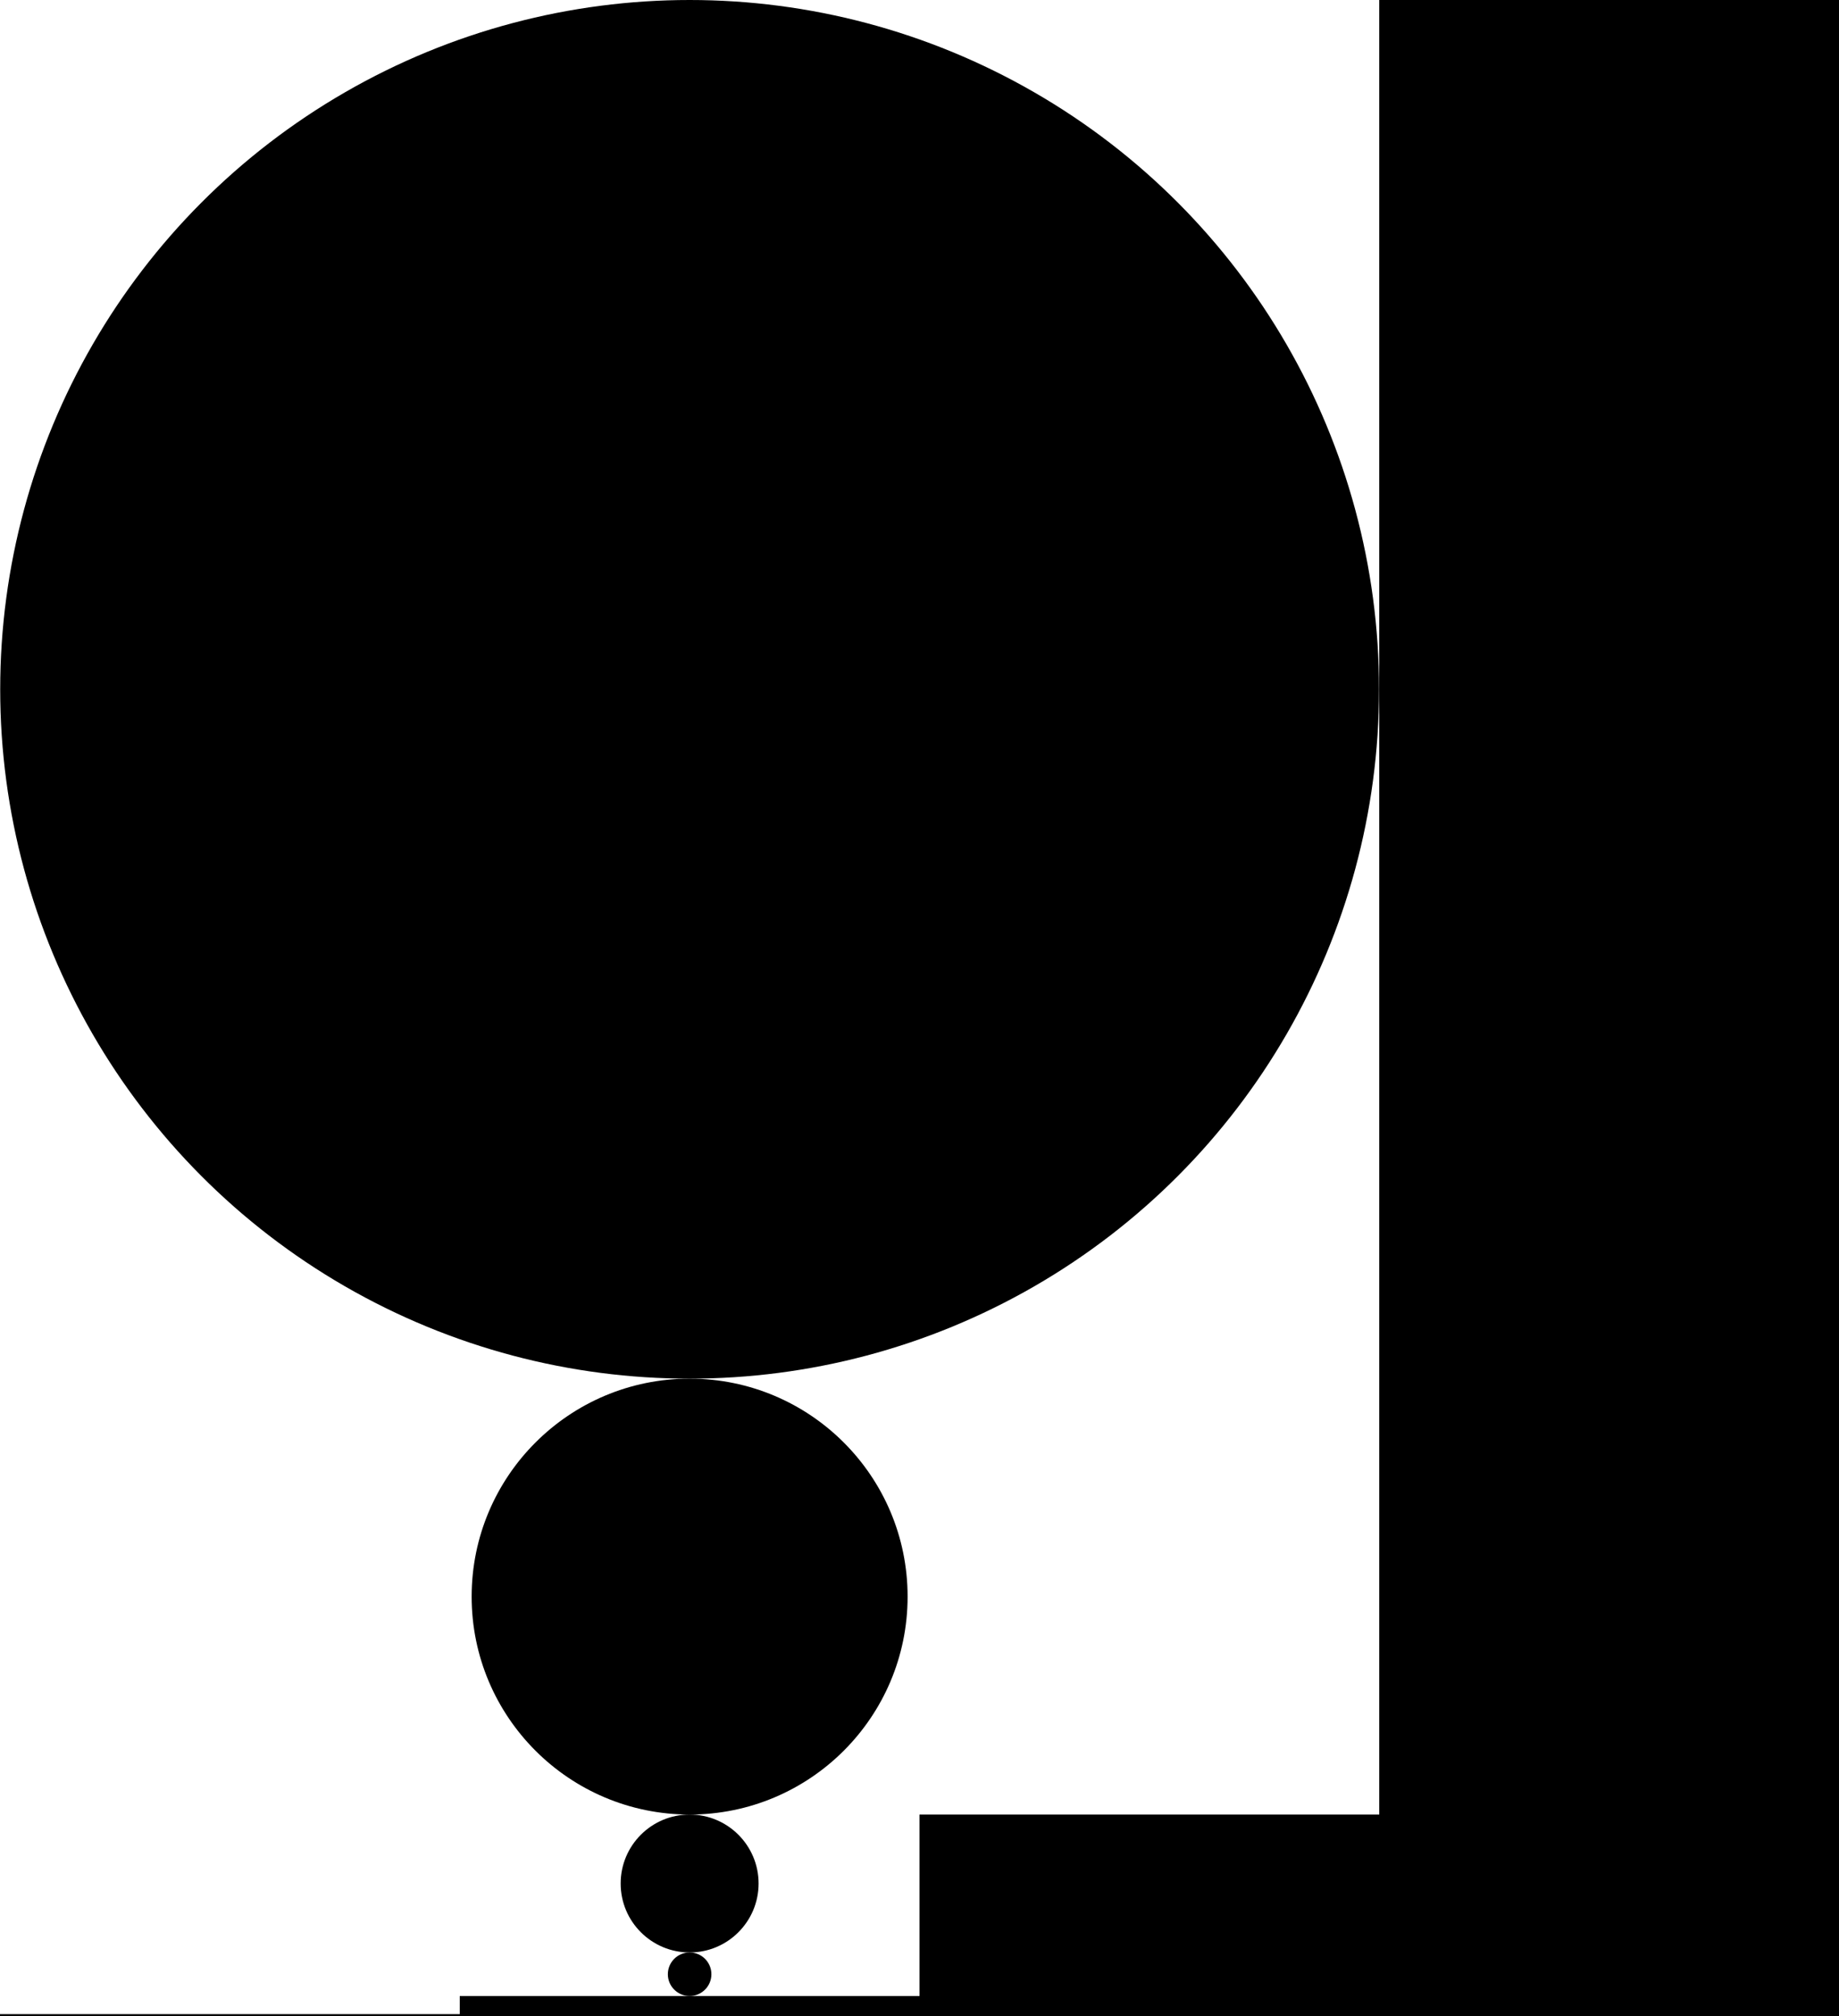
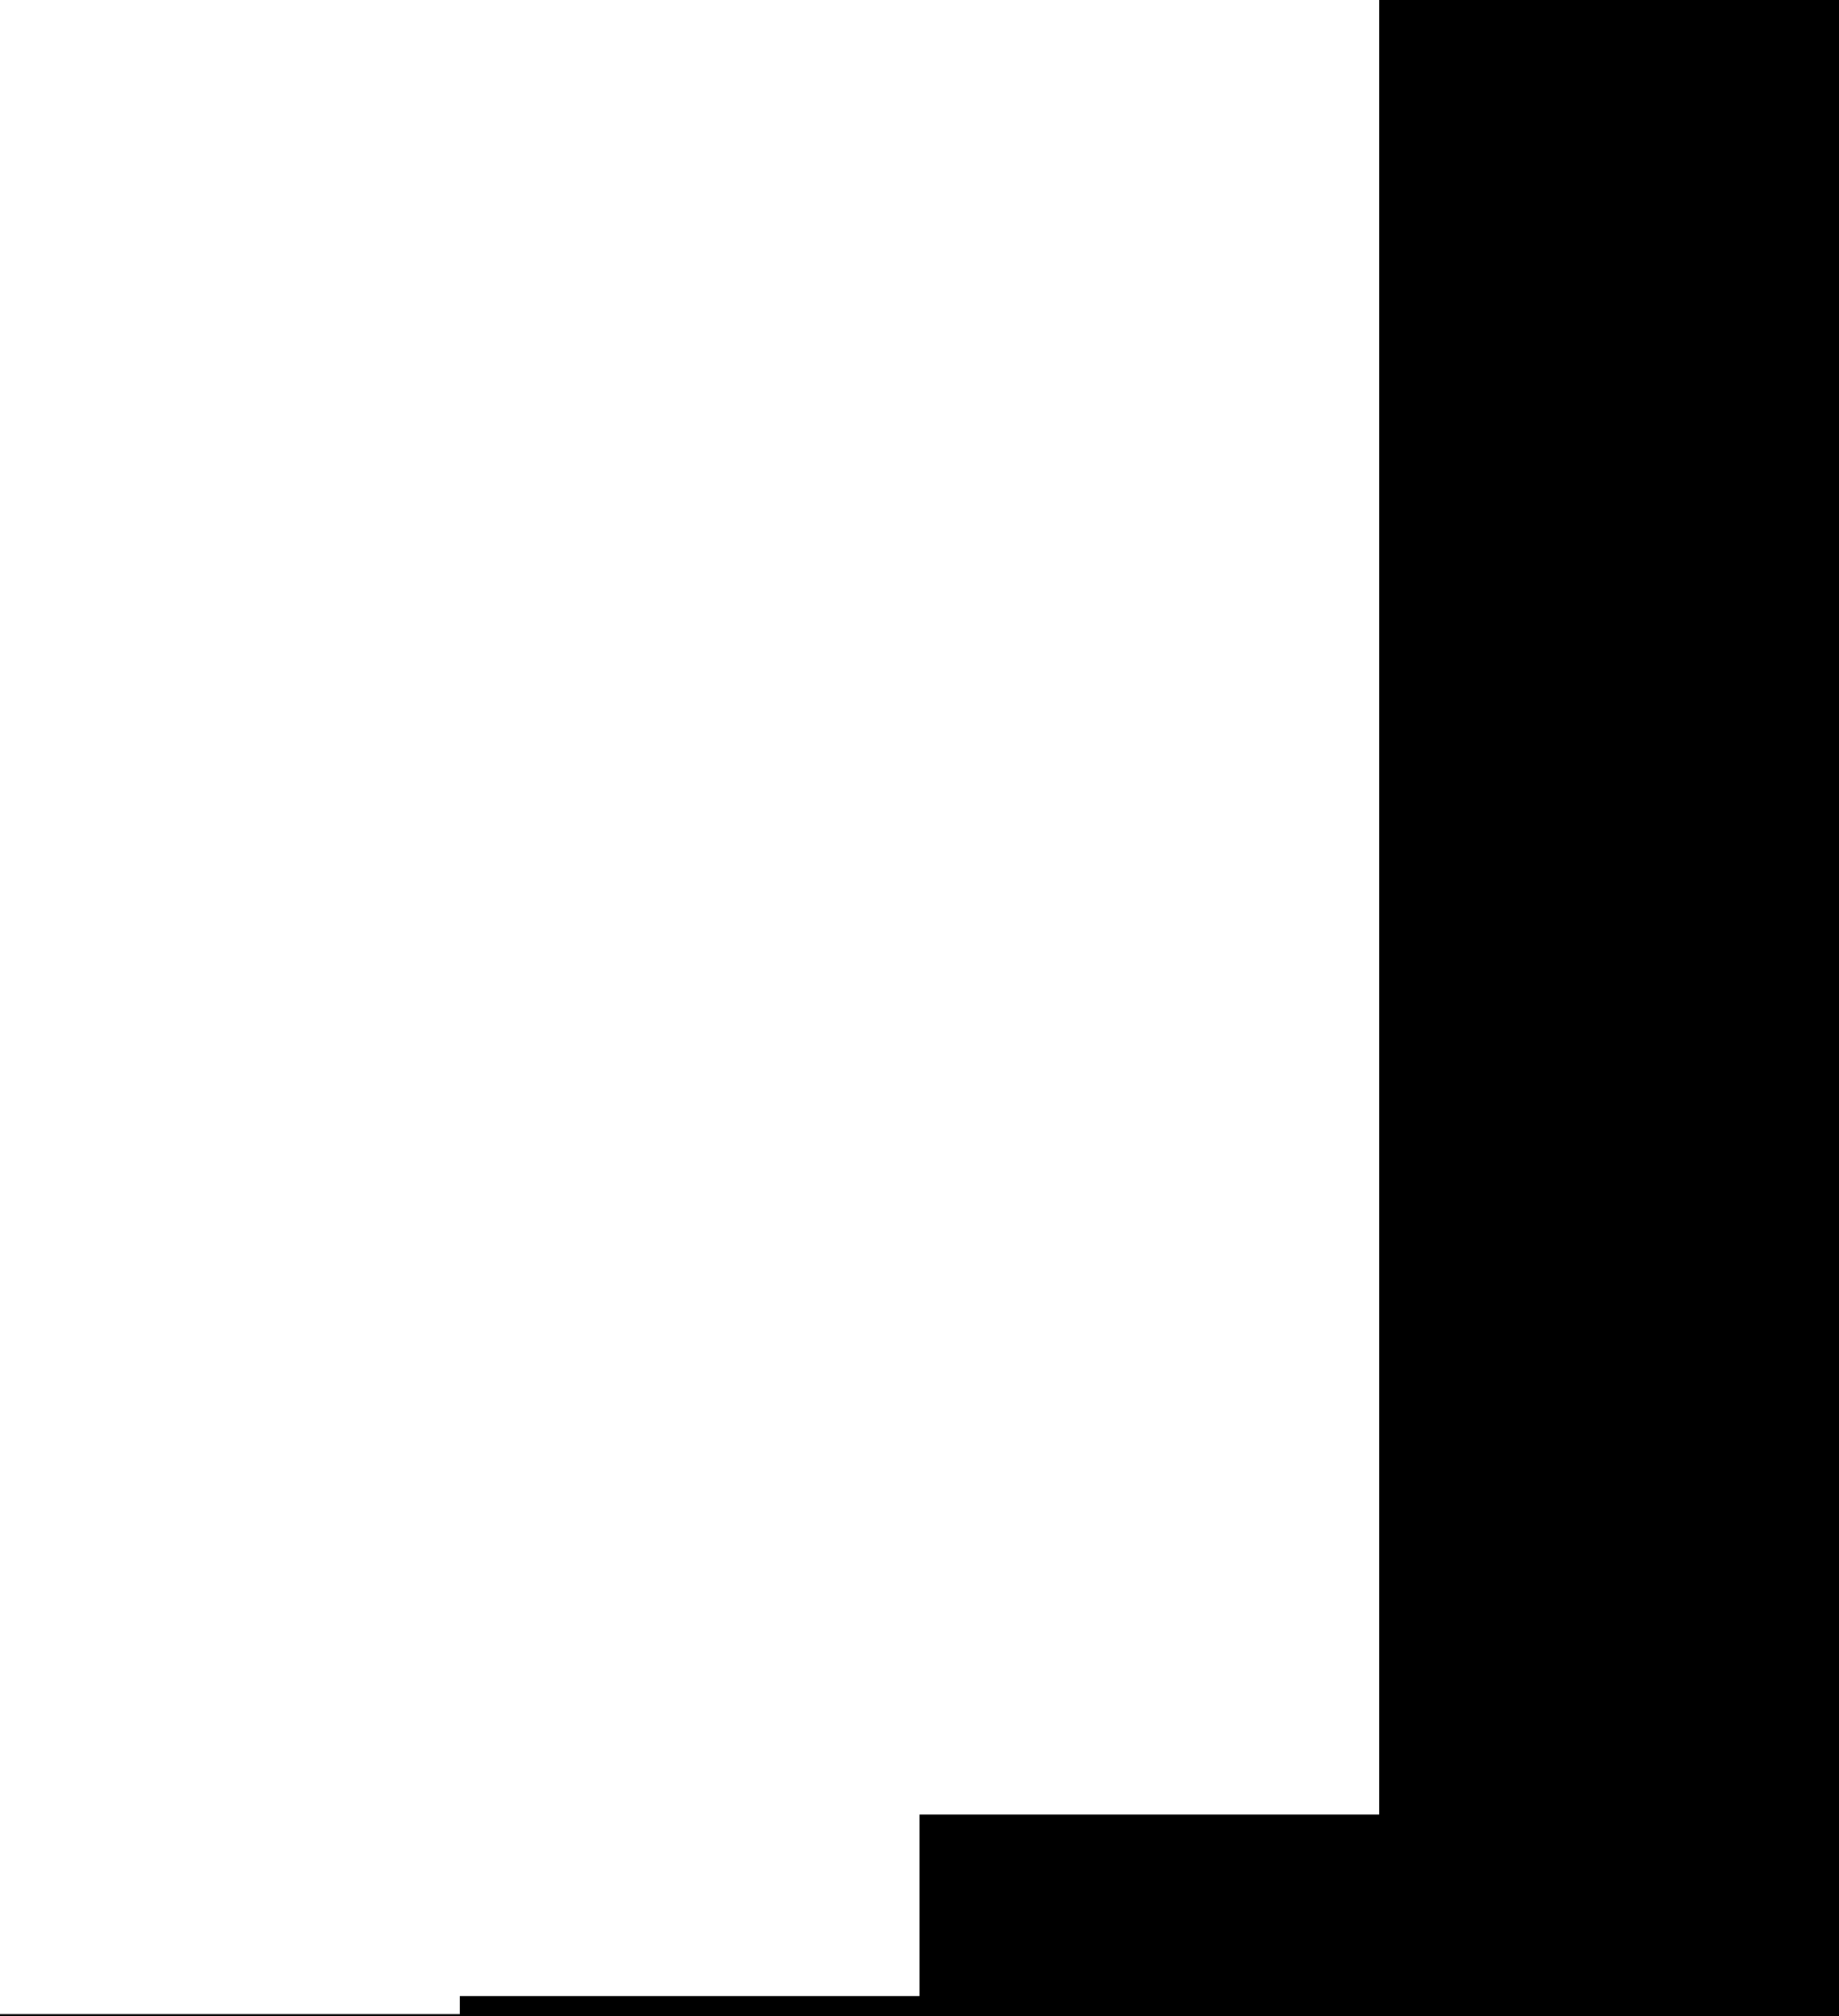
<svg xmlns="http://www.w3.org/2000/svg" width="912" height="1000" viewBox="0 0 912 1000">
  <path d="M0 999h228v1H0zm228-9h228v10H228zm228-90h228v100H456zM684 0h228v1000H684z" />
-   <circle cx="342" cy="979.2" r="10.8" />
-   <circle cx="342" cy="934.2" r="34.2" />
-   <circle cx="342" cy="791.9" r="108.1" />
-   <circle cx="342" cy="341.9" r="341.9" />
</svg>